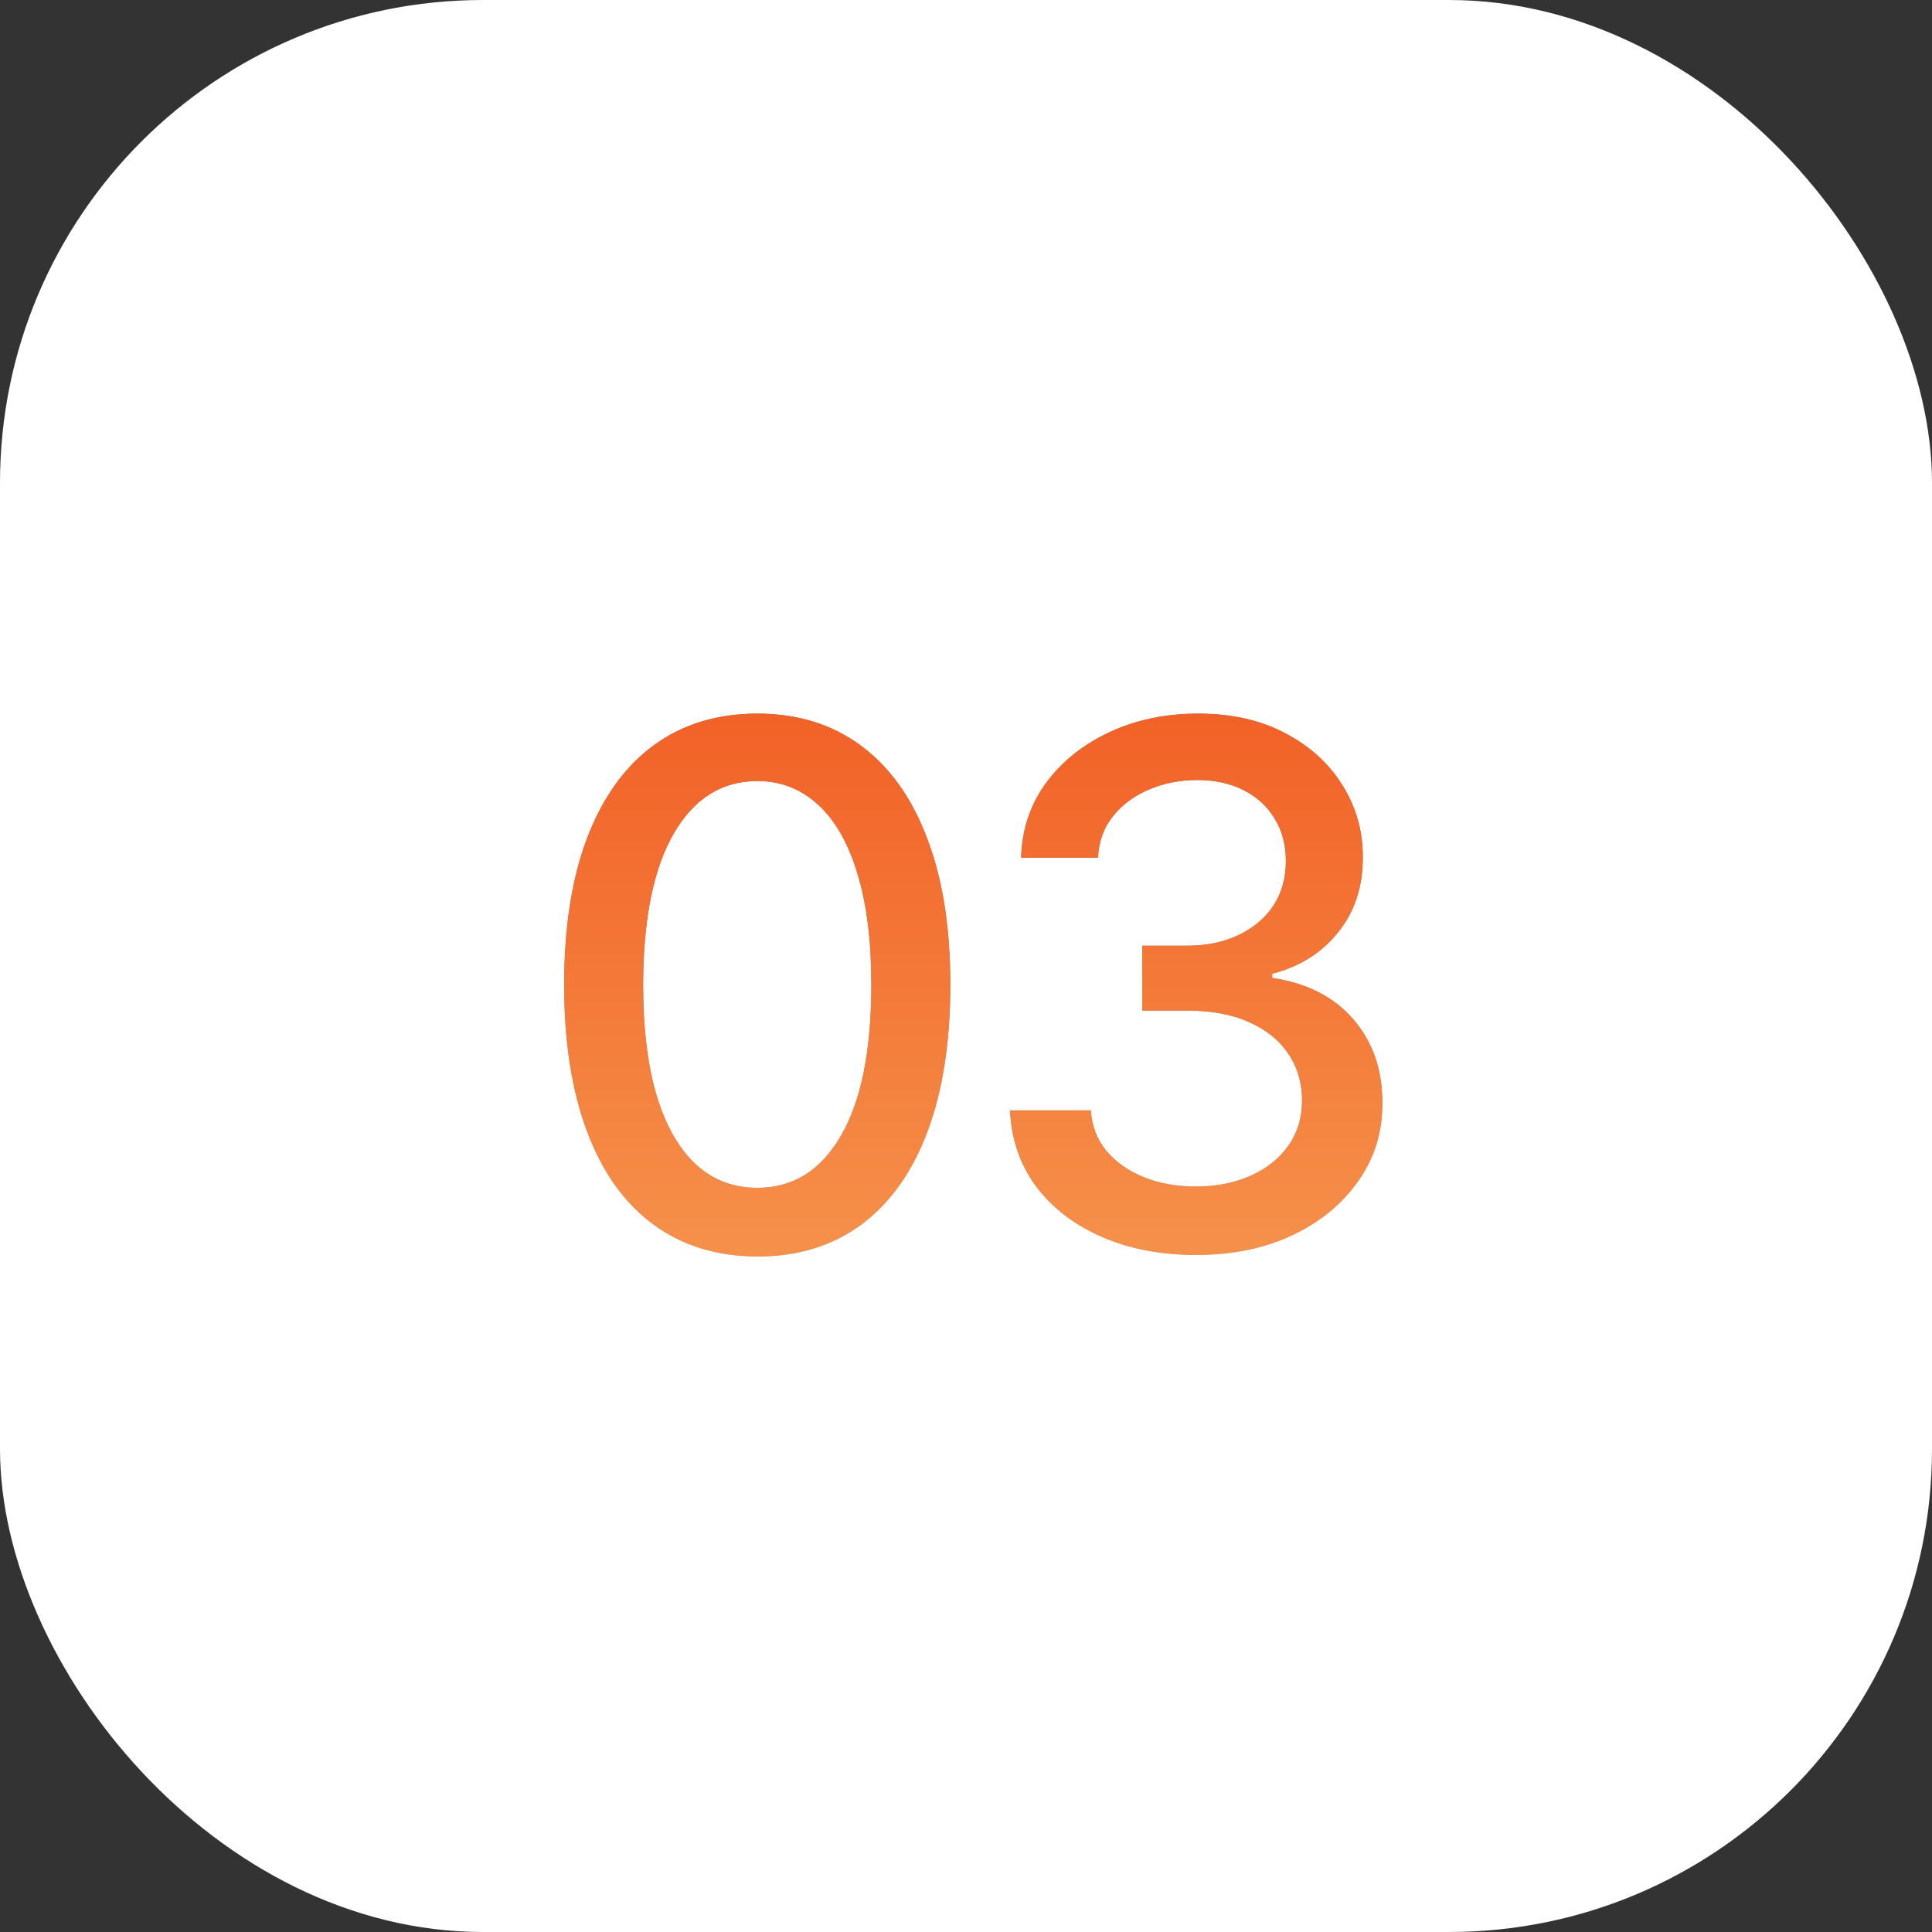
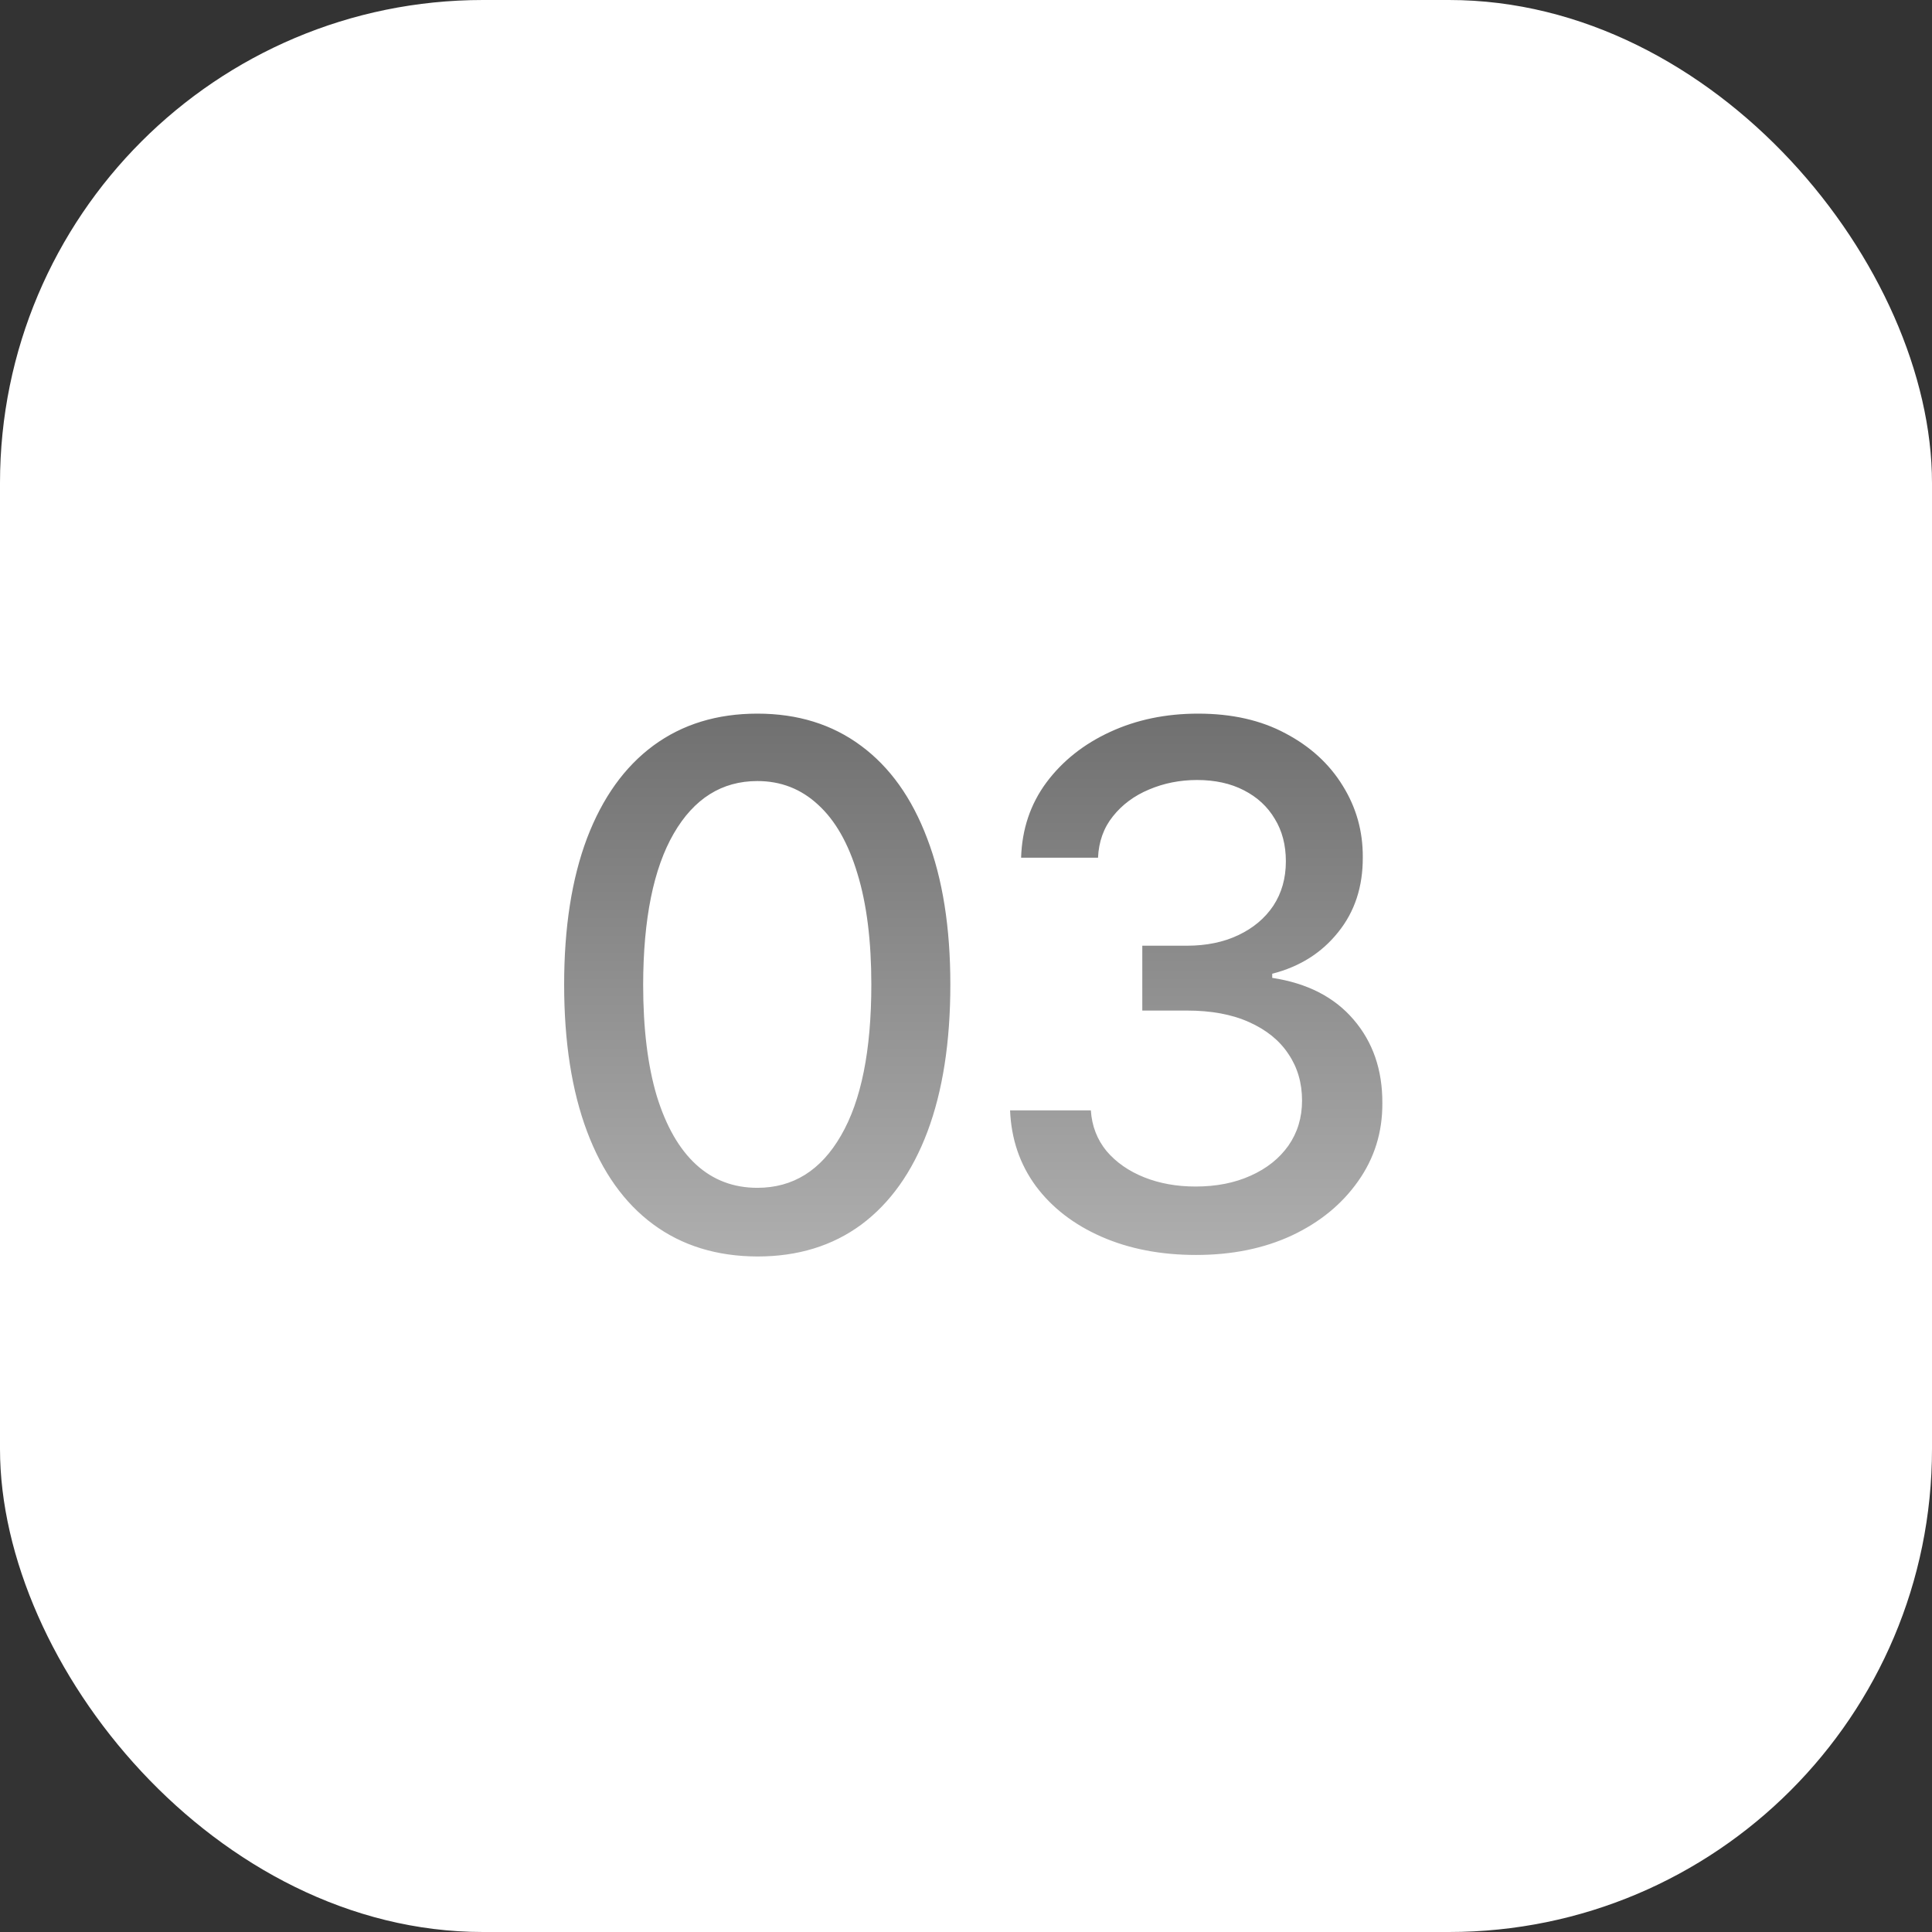
<svg xmlns="http://www.w3.org/2000/svg" width="48" height="48" viewBox="0 0 48 48" fill="none">
  <rect x="0" y="0" width="48" height="48" fill="#333333" stroke="none" />
  <rect width="48" height="48" rx="12" fill="white" />
  <path d="M18.817 31.217C17.807 31.213 16.944 30.947 16.228 30.418C15.512 29.89 14.964 29.121 14.585 28.111C14.206 27.101 14.016 25.884 14.016 24.461C14.016 23.042 14.206 21.829 14.585 20.824C14.969 19.818 15.518 19.051 16.234 18.523C16.954 17.994 17.815 17.73 18.817 17.73C19.818 17.73 20.677 17.996 21.393 18.529C22.109 19.058 22.656 19.825 23.035 20.83C23.419 21.832 23.611 23.042 23.611 24.461C23.611 25.889 23.421 27.107 23.042 28.117C22.663 29.123 22.115 29.892 21.399 30.425C20.683 30.953 19.822 31.217 18.817 31.217ZM18.817 29.511C19.703 29.511 20.396 29.078 20.894 28.213C21.397 27.348 21.648 26.097 21.648 24.461C21.648 23.374 21.533 22.456 21.303 21.706C21.077 20.952 20.751 20.381 20.325 19.993C19.903 19.601 19.401 19.405 18.817 19.405C17.935 19.405 17.242 19.84 16.739 20.709C16.236 21.578 15.983 22.829 15.979 24.461C15.979 25.552 16.092 26.474 16.317 27.229C16.548 27.979 16.874 28.548 17.296 28.935C17.717 29.319 18.224 29.511 18.817 29.511ZM29.716 31.179C28.838 31.179 28.054 31.028 27.364 30.725C26.677 30.423 26.134 30.003 25.734 29.466C25.337 28.925 25.124 28.298 25.095 27.587H27.102C27.127 27.974 27.257 28.311 27.491 28.597C27.73 28.878 28.041 29.095 28.425 29.249C28.808 29.402 29.234 29.479 29.703 29.479C30.219 29.479 30.675 29.389 31.071 29.21C31.472 29.031 31.785 28.782 32.011 28.462C32.236 28.139 32.349 27.766 32.349 27.344C32.349 26.905 32.236 26.519 32.011 26.187C31.789 25.85 31.463 25.586 31.033 25.394C30.607 25.202 30.091 25.107 29.486 25.107H28.38V23.496H29.486C29.972 23.496 30.398 23.408 30.764 23.234C31.135 23.059 31.425 22.816 31.634 22.505C31.842 22.19 31.947 21.821 31.947 21.399C31.947 20.994 31.855 20.643 31.672 20.345C31.493 20.042 31.237 19.805 30.905 19.635C30.577 19.465 30.189 19.379 29.741 19.379C29.315 19.379 28.917 19.458 28.546 19.616C28.18 19.769 27.881 19.991 27.651 20.28C27.421 20.566 27.298 20.909 27.28 21.31H25.369C25.391 20.602 25.599 19.98 25.996 19.443C26.396 18.906 26.925 18.486 27.581 18.184C28.237 17.881 28.966 17.73 29.767 17.73C30.607 17.73 31.331 17.894 31.94 18.222C32.554 18.546 33.027 18.979 33.359 19.52C33.696 20.061 33.862 20.653 33.858 21.297C33.862 22.03 33.658 22.652 33.244 23.163C32.835 23.675 32.29 24.018 31.608 24.192V24.295C32.477 24.427 33.151 24.772 33.628 25.33C34.109 25.889 34.348 26.581 34.344 27.408C34.348 28.128 34.148 28.773 33.743 29.345C33.342 29.916 32.795 30.365 32.1 30.693C31.405 31.017 30.611 31.179 29.716 31.179Z" fill="url(#paint0_linear_23_1390)" />
-   <path d="M18.817 31.217C17.807 31.213 16.944 30.947 16.228 30.418C15.512 29.89 14.964 29.121 14.585 28.111C14.206 27.101 14.016 25.884 14.016 24.461C14.016 23.042 14.206 21.829 14.585 20.824C14.969 19.818 15.518 19.051 16.234 18.523C16.954 17.994 17.815 17.73 18.817 17.73C19.818 17.73 20.677 17.996 21.393 18.529C22.109 19.058 22.656 19.825 23.035 20.83C23.419 21.832 23.611 23.042 23.611 24.461C23.611 25.889 23.421 27.107 23.042 28.117C22.663 29.123 22.115 29.892 21.399 30.425C20.683 30.953 19.822 31.217 18.817 31.217ZM18.817 29.511C19.703 29.511 20.396 29.078 20.894 28.213C21.397 27.348 21.648 26.097 21.648 24.461C21.648 23.374 21.533 22.456 21.303 21.706C21.077 20.952 20.751 20.381 20.325 19.993C19.903 19.601 19.401 19.405 18.817 19.405C17.935 19.405 17.242 19.84 16.739 20.709C16.236 21.578 15.983 22.829 15.979 24.461C15.979 25.552 16.092 26.474 16.317 27.229C16.548 27.979 16.874 28.548 17.296 28.935C17.717 29.319 18.224 29.511 18.817 29.511ZM29.716 31.179C28.838 31.179 28.054 31.028 27.364 30.725C26.677 30.423 26.134 30.003 25.734 29.466C25.337 28.925 25.124 28.298 25.095 27.587H27.102C27.127 27.974 27.257 28.311 27.491 28.597C27.73 28.878 28.041 29.095 28.425 29.249C28.808 29.402 29.234 29.479 29.703 29.479C30.219 29.479 30.675 29.389 31.071 29.21C31.472 29.031 31.785 28.782 32.011 28.462C32.236 28.139 32.349 27.766 32.349 27.344C32.349 26.905 32.236 26.519 32.011 26.187C31.789 25.85 31.463 25.586 31.033 25.394C30.607 25.202 30.091 25.107 29.486 25.107H28.38V23.496H29.486C29.972 23.496 30.398 23.408 30.764 23.234C31.135 23.059 31.425 22.816 31.634 22.505C31.842 22.19 31.947 21.821 31.947 21.399C31.947 20.994 31.855 20.643 31.672 20.345C31.493 20.042 31.237 19.805 30.905 19.635C30.577 19.465 30.189 19.379 29.741 19.379C29.315 19.379 28.917 19.458 28.546 19.616C28.18 19.769 27.881 19.991 27.651 20.28C27.421 20.566 27.298 20.909 27.28 21.31H25.369C25.391 20.602 25.599 19.98 25.996 19.443C26.396 18.906 26.925 18.486 27.581 18.184C28.237 17.881 28.966 17.73 29.767 17.73C30.607 17.73 31.331 17.894 31.94 18.222C32.554 18.546 33.027 18.979 33.359 19.52C33.696 20.061 33.862 20.653 33.858 21.297C33.862 22.03 33.658 22.652 33.244 23.163C32.835 23.675 32.29 24.018 31.608 24.192V24.295C32.477 24.427 33.151 24.772 33.628 25.33C34.109 25.889 34.348 26.581 34.344 27.408C34.348 28.128 34.148 28.773 33.743 29.345C33.342 29.916 32.795 30.365 32.1 30.693C31.405 31.017 30.611 31.179 29.716 31.179Z" fill="url(#paint1_linear_23_1390)" />
  <defs>
    <linearGradient id="paint0_linear_23_1390" x1="24.5" y1="13" x2="24.5" y2="35" gradientUnits="userSpaceOnUse">
      <stop stop-color="#5A5A5A" />
      <stop offset="1" stop-color="#C0C0C0" />
    </linearGradient>
    <linearGradient id="paint1_linear_23_1390" x1="24.5" y1="13" x2="24.5" y2="35" gradientUnits="userSpaceOnUse">
      <stop stop-color="#F1511B" />
      <stop offset="1" stop-color="#F69E54" />
    </linearGradient>
  </defs>
</svg>